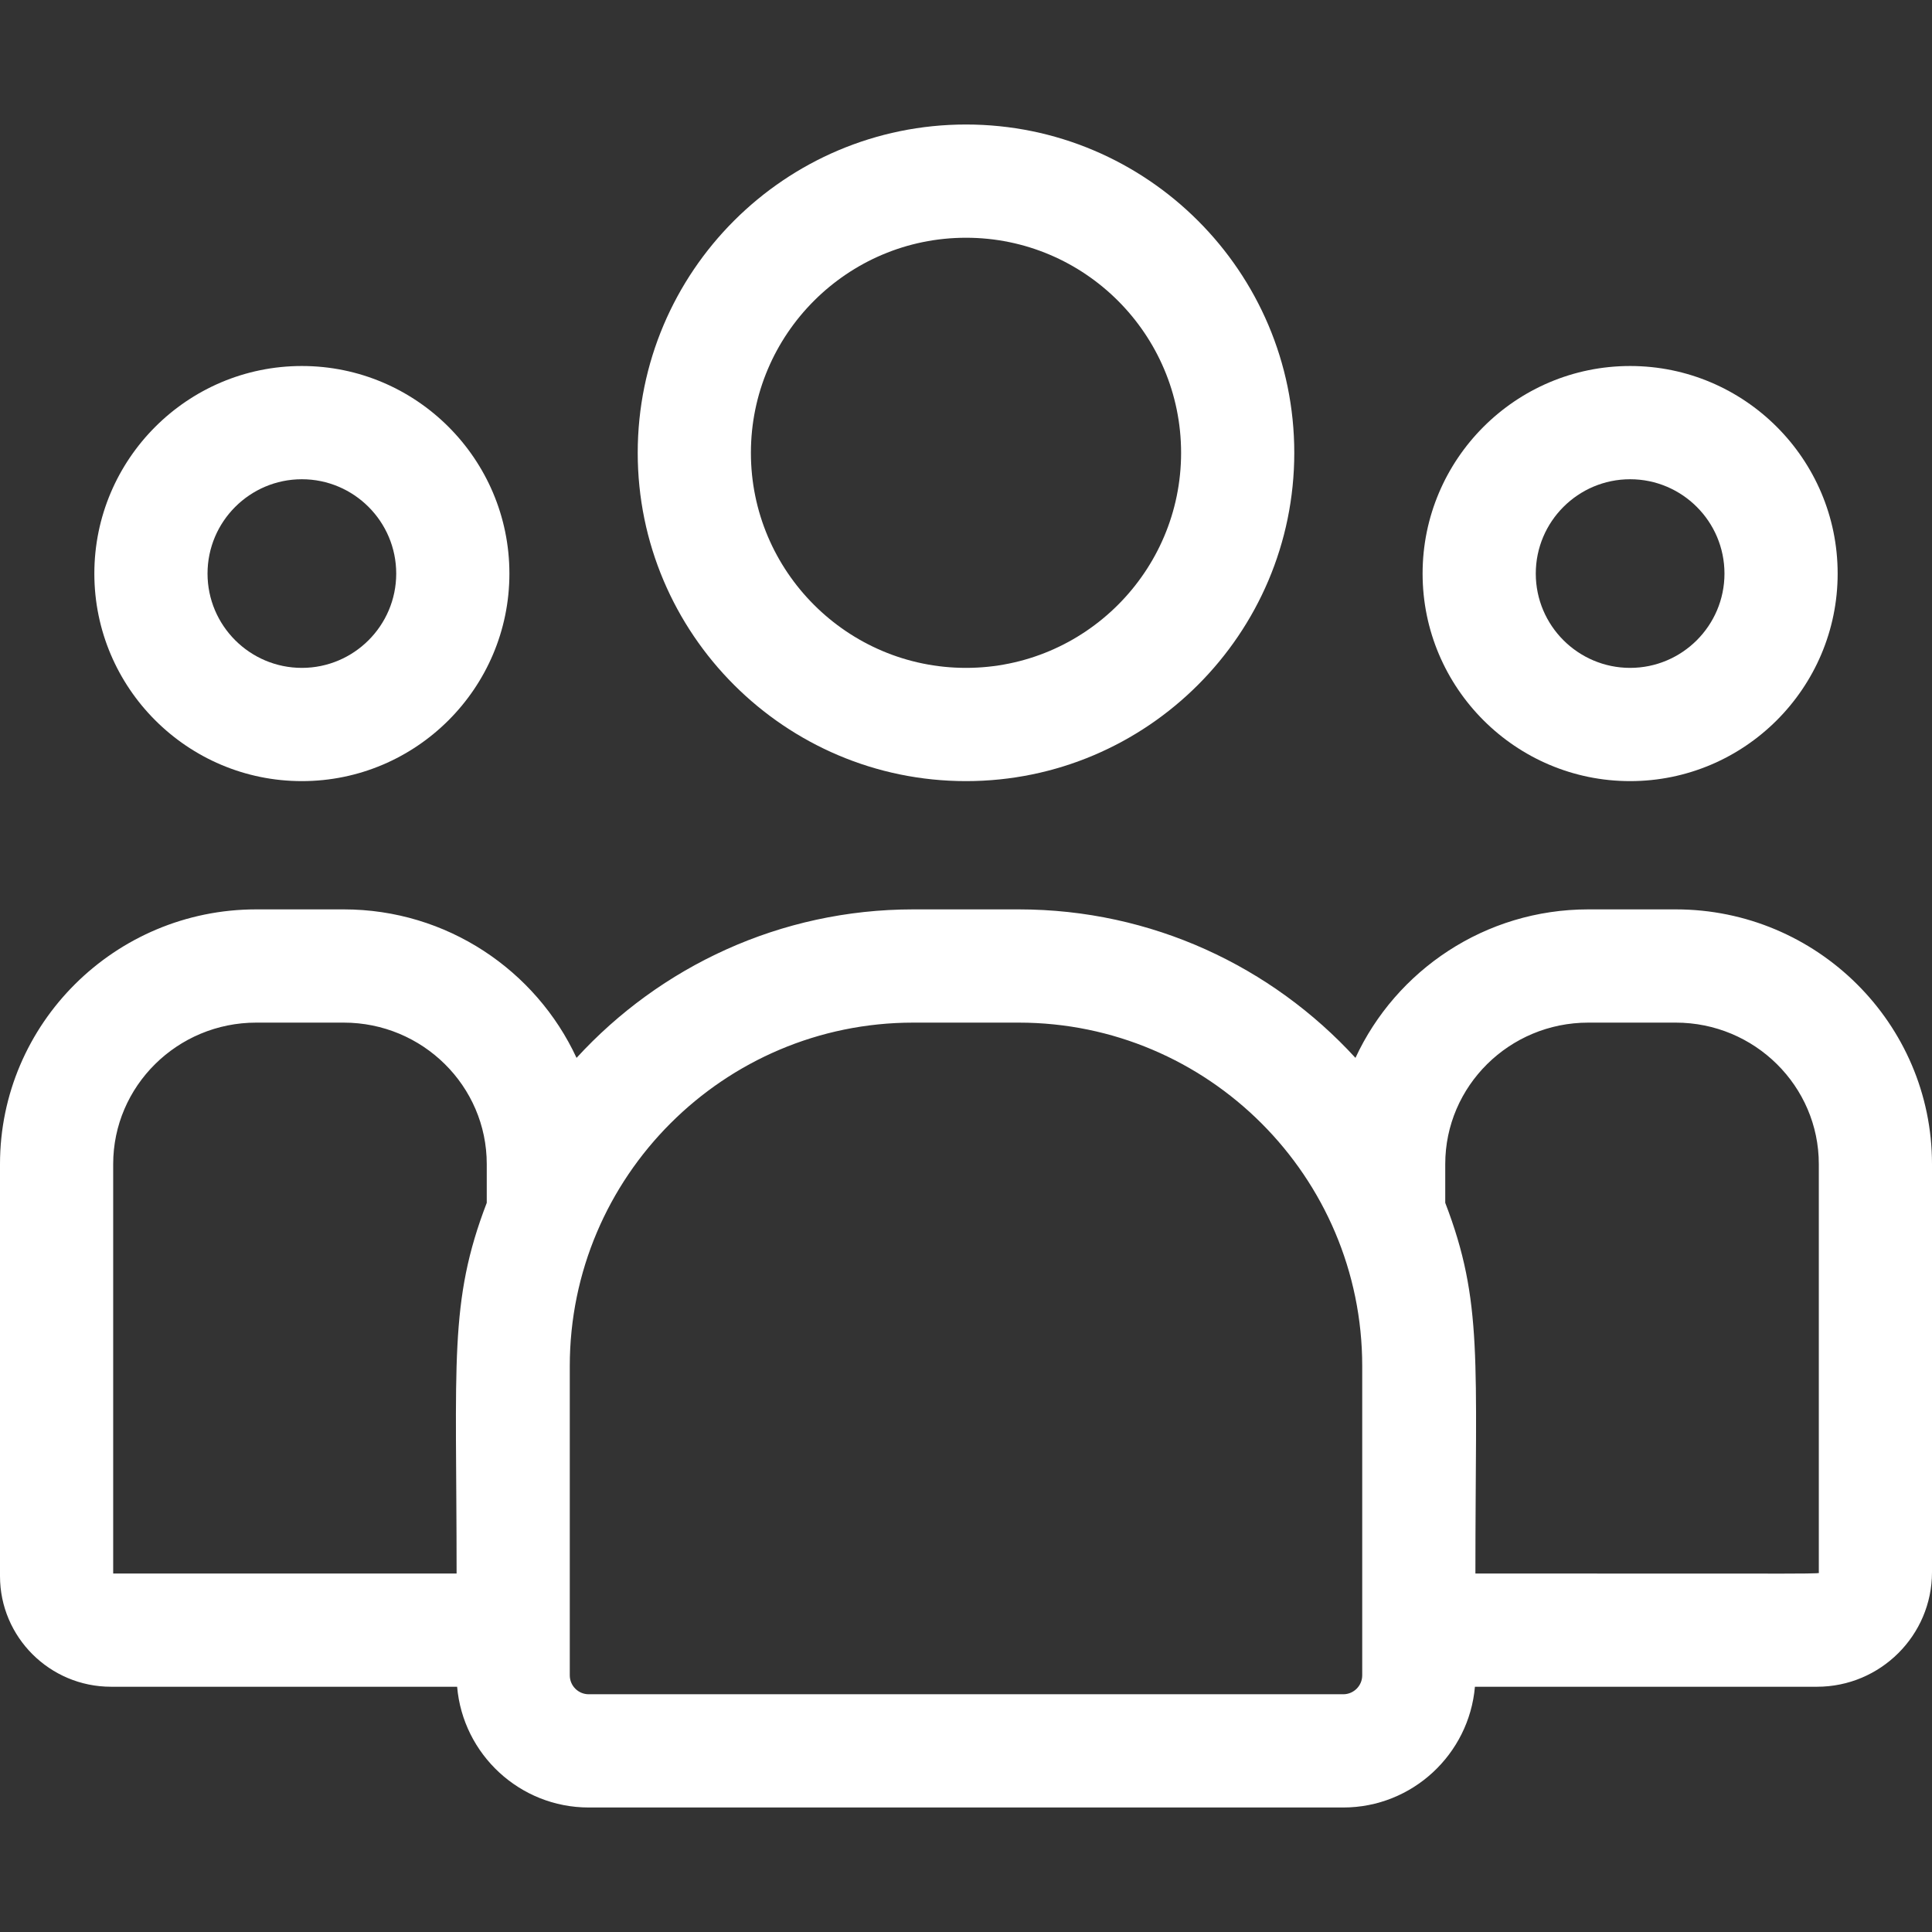
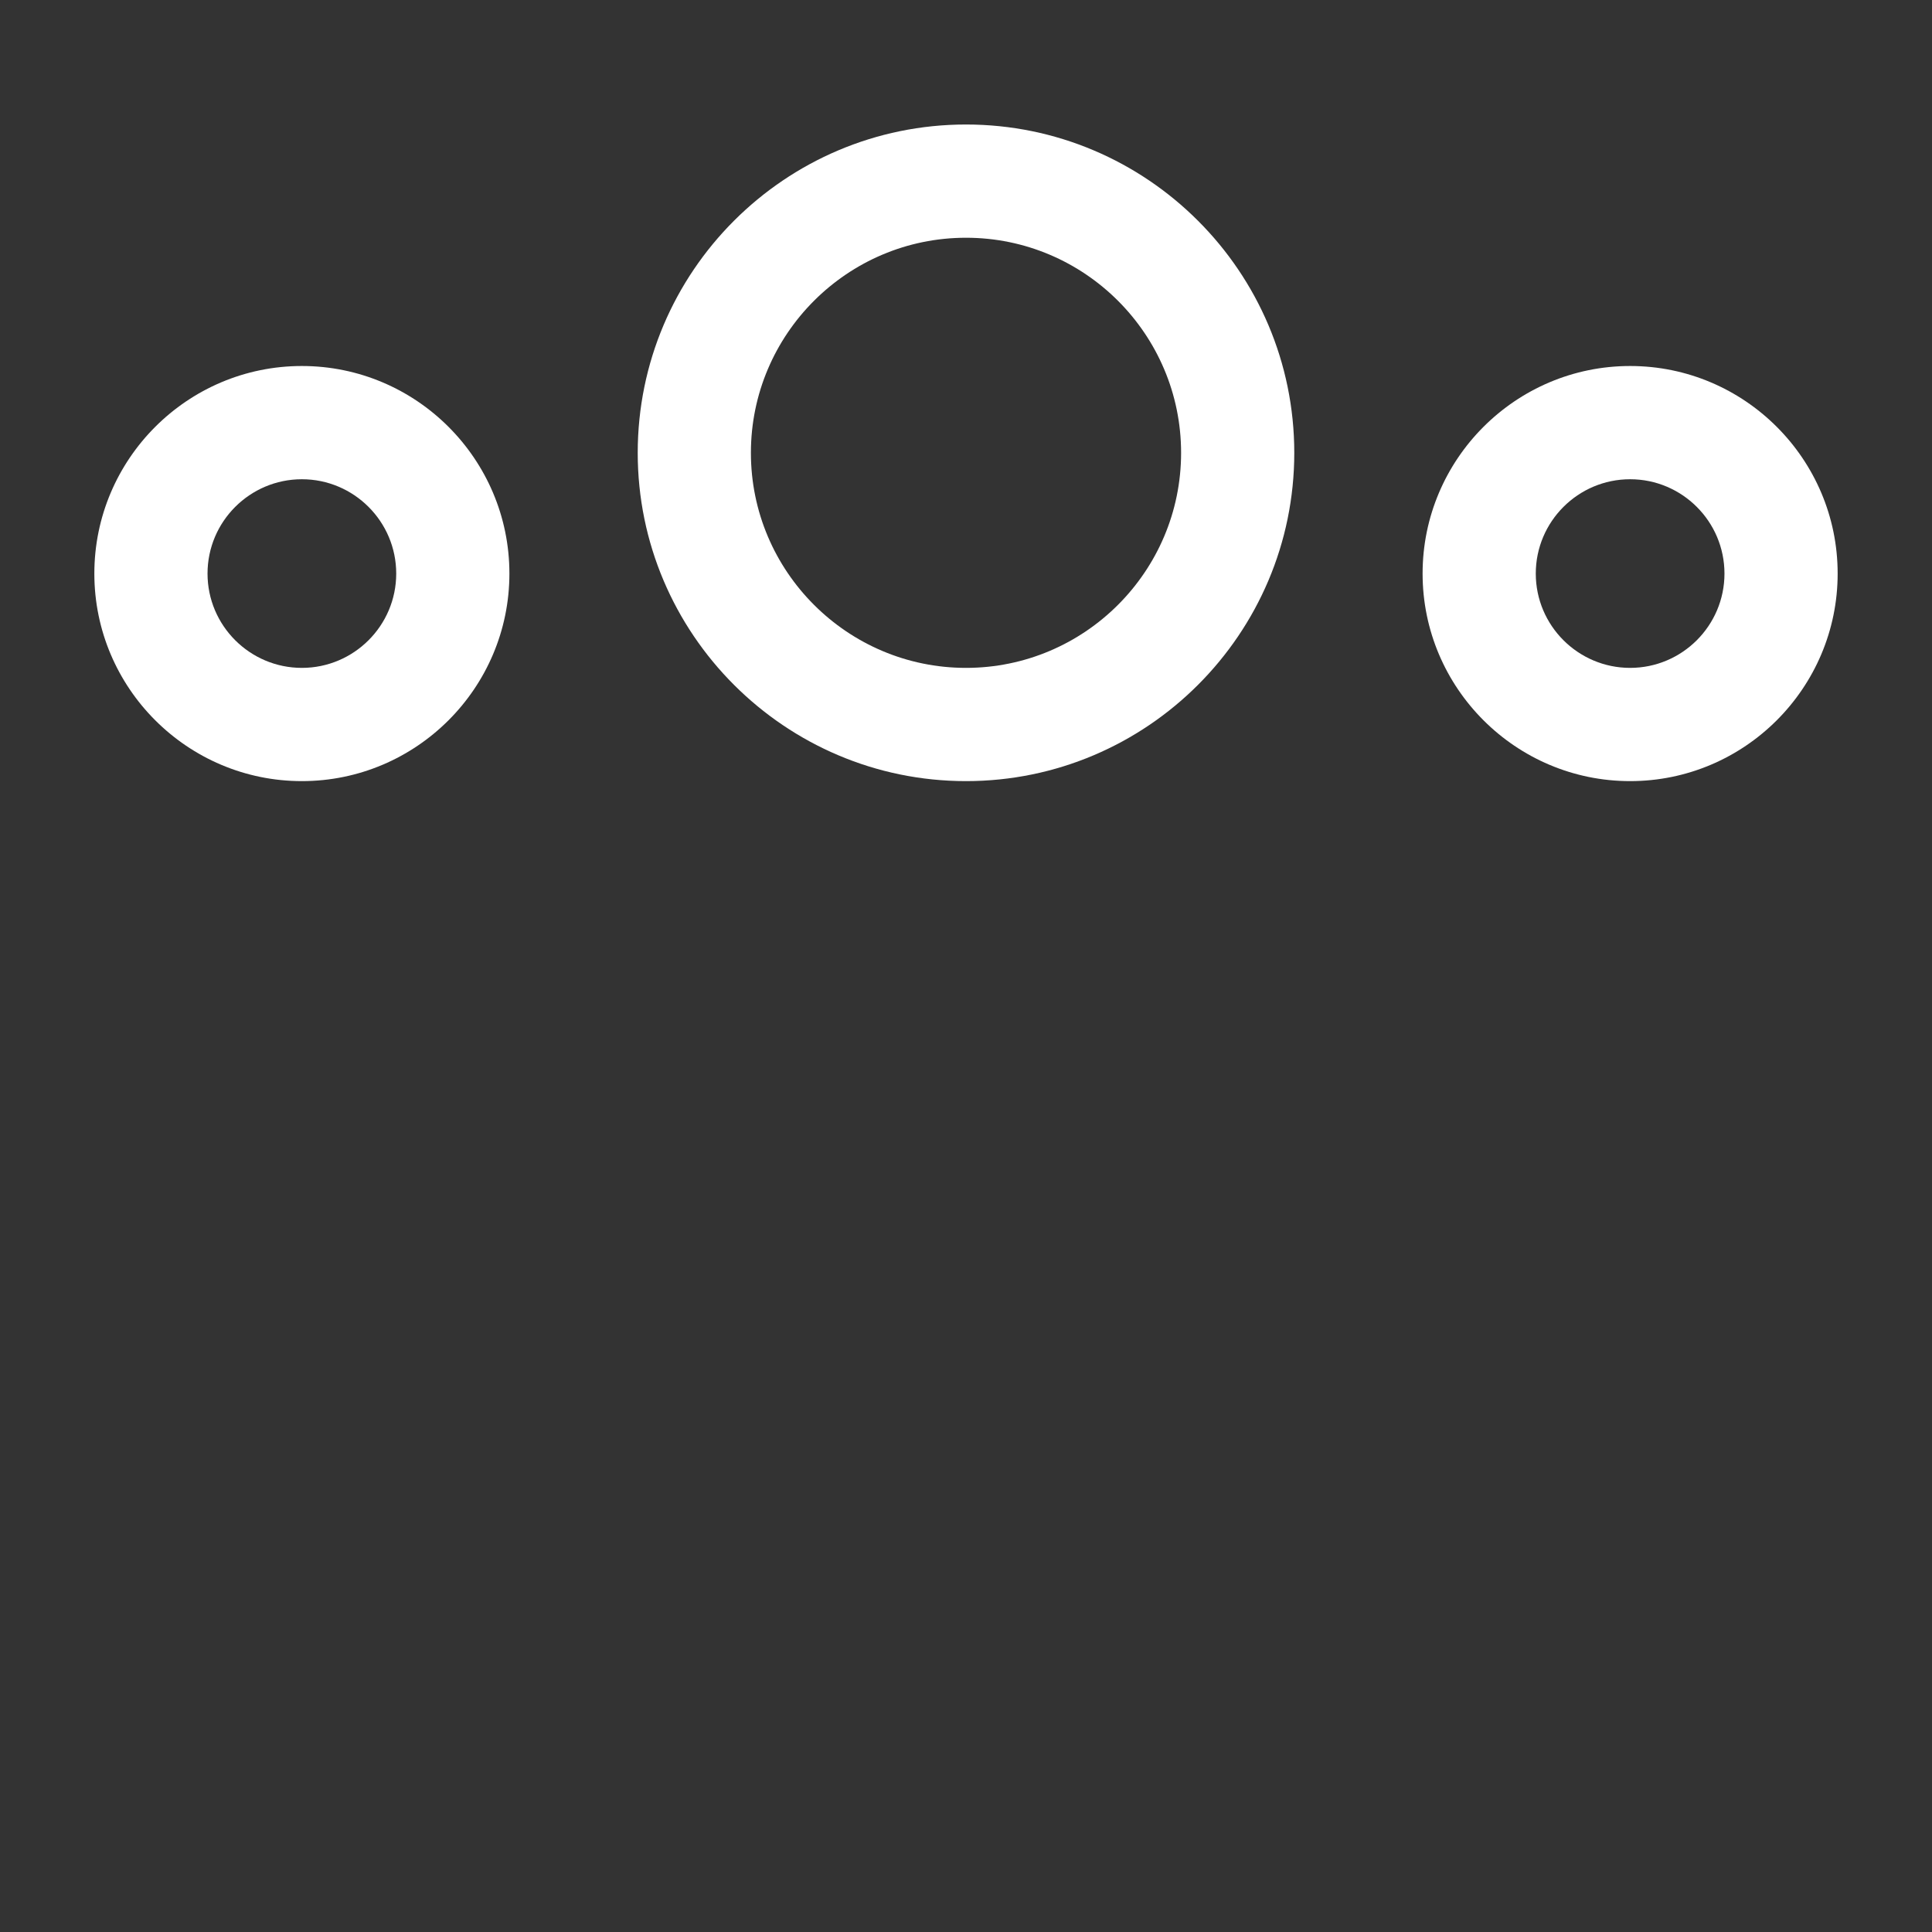
<svg xmlns="http://www.w3.org/2000/svg" width="36" height="36" viewBox="0 0 36 36" fill="none">
  <rect x="0" y="0" width="36" height="36" fill="#333333" stroke="none" />
  <g clip-path="url(#clip0_299_2176)">
    <path d="M18 14.555C21.373 14.555 24.117 11.81 24.117 8.438C24.117 5.064 21.373 2.32 18 2.32C14.627 2.32 11.883 5.064 11.883 8.438C11.883 11.81 14.627 14.555 18 14.555ZM18 4.43C20.21 4.43 22.008 6.228 22.008 8.438C22.008 10.647 20.21 12.445 18 12.445C15.79 12.445 13.992 10.647 13.992 8.438C13.992 6.228 15.79 4.43 18 4.43Z" fill="white" />
    <path d="M30.375 14.555C32.507 14.555 34.242 12.82 34.242 10.688C34.242 8.555 32.507 6.82 30.375 6.82C28.243 6.82 26.508 8.555 26.508 10.688C26.508 12.82 28.243 14.555 30.375 14.555ZM30.375 8.93C31.344 8.93 32.133 9.718 32.133 10.688C32.133 11.657 31.344 12.445 30.375 12.445C29.406 12.445 28.617 11.657 28.617 10.688C28.617 9.718 29.406 8.93 30.375 8.93Z" fill="white" />
-     <path d="M31.226 16.945H29.595C27.672 16.945 26.013 18.081 25.257 19.712C23.7 18.013 21.464 16.945 18.983 16.945H17.017C14.536 16.945 12.3 18.013 10.743 19.712C9.987 18.081 8.328 16.945 6.405 16.945H4.774C2.142 16.945 0 19.074 0 21.691V29.369C0 30.506 0.928 31.43 2.068 31.43H8.518C8.626 32.688 9.684 33.68 10.97 33.68H25.03C26.316 33.68 27.374 32.688 27.483 31.43H33.858C35.039 31.43 36 30.473 36 29.296V21.691C36 19.074 33.858 16.945 31.226 16.945ZM2.109 21.691C2.109 20.237 3.305 19.055 4.774 19.055H6.405C7.875 19.055 9.07 20.237 9.07 21.691V22.413C8.361 24.26 8.508 25.366 8.508 29.32H2.109V21.691ZM25.383 31.217C25.383 31.412 25.224 31.57 25.03 31.57H10.97C10.775 31.57 10.617 31.412 10.617 31.217V25.455C10.617 21.926 13.488 19.055 17.017 19.055H18.983C22.512 19.055 25.383 21.926 25.383 25.455V31.217ZM33.891 29.296C33.891 29.333 34.284 29.32 27.492 29.32C27.492 25.337 27.638 24.256 26.93 22.413V21.691C26.93 20.237 28.125 19.055 29.595 19.055H31.226C32.695 19.055 33.891 20.237 33.891 21.691V29.296Z" fill="white" />
    <path d="M5.625 14.555C7.757 14.555 9.492 12.82 9.492 10.688C9.492 8.555 7.757 6.82 5.625 6.82C3.493 6.82 1.758 8.555 1.758 10.688C1.758 12.82 3.493 14.555 5.625 14.555ZM5.625 8.93C6.594 8.93 7.383 9.718 7.383 10.688C7.383 11.657 6.594 12.445 5.625 12.445C4.656 12.445 3.867 11.657 3.867 10.688C3.867 9.718 4.656 8.93 5.625 8.93Z" fill="white" />
  </g>
  <defs>
    <clipPath id="clip0_299_2176">
      <rect width="36" height="36" fill="white" />
    </clipPath>
  </defs>
</svg>